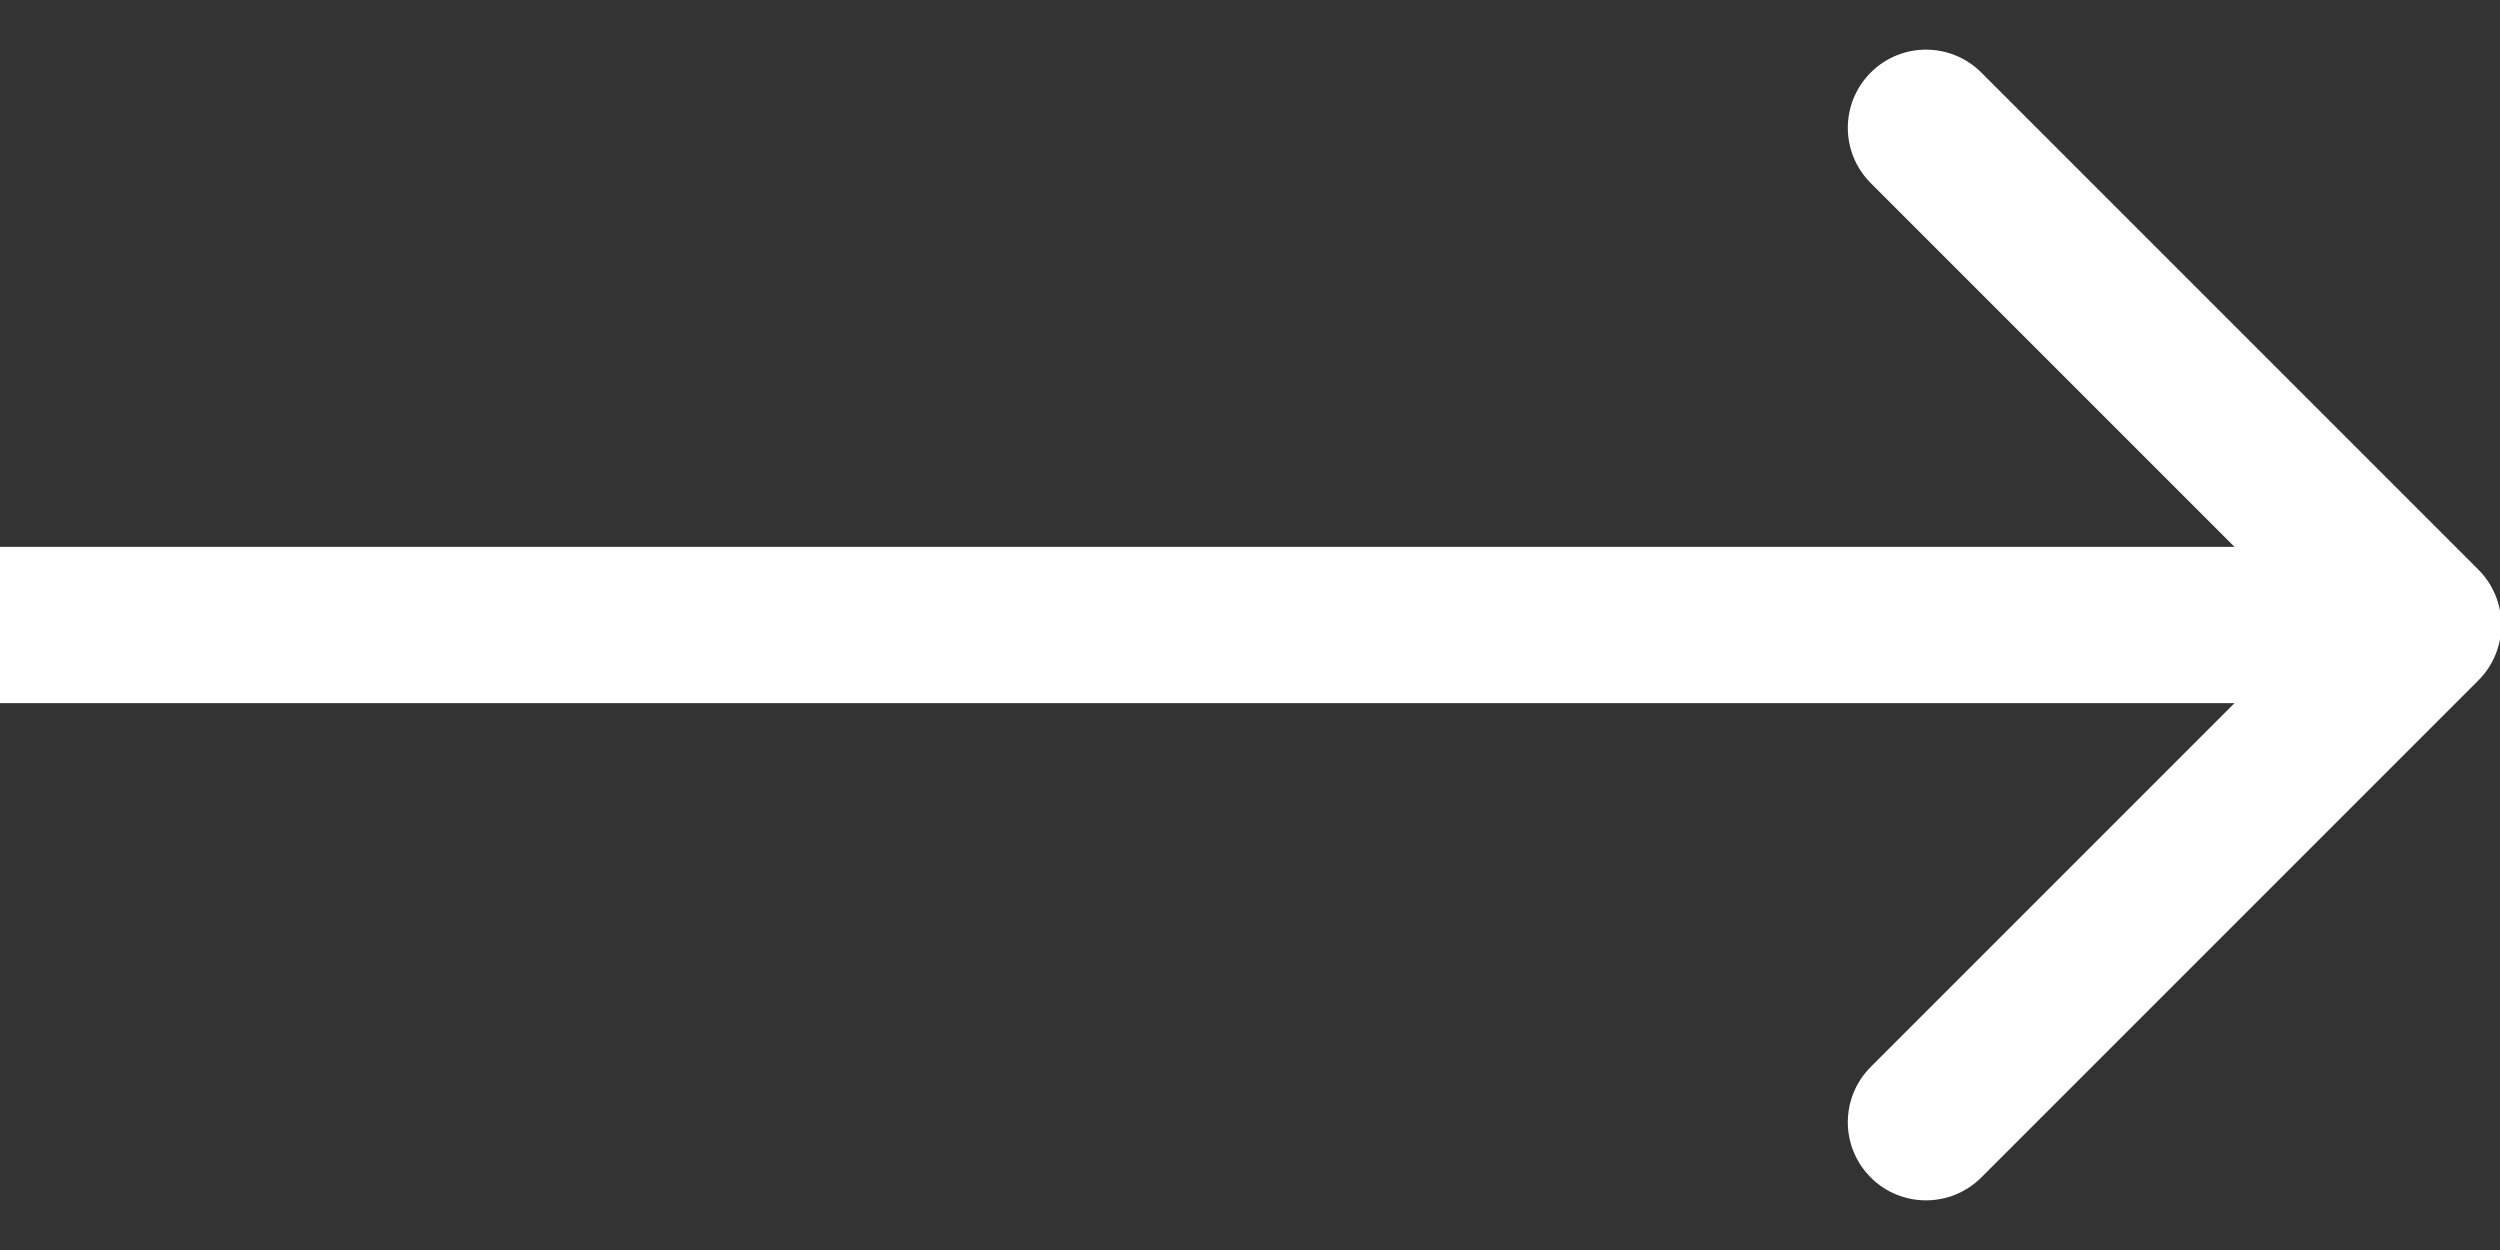
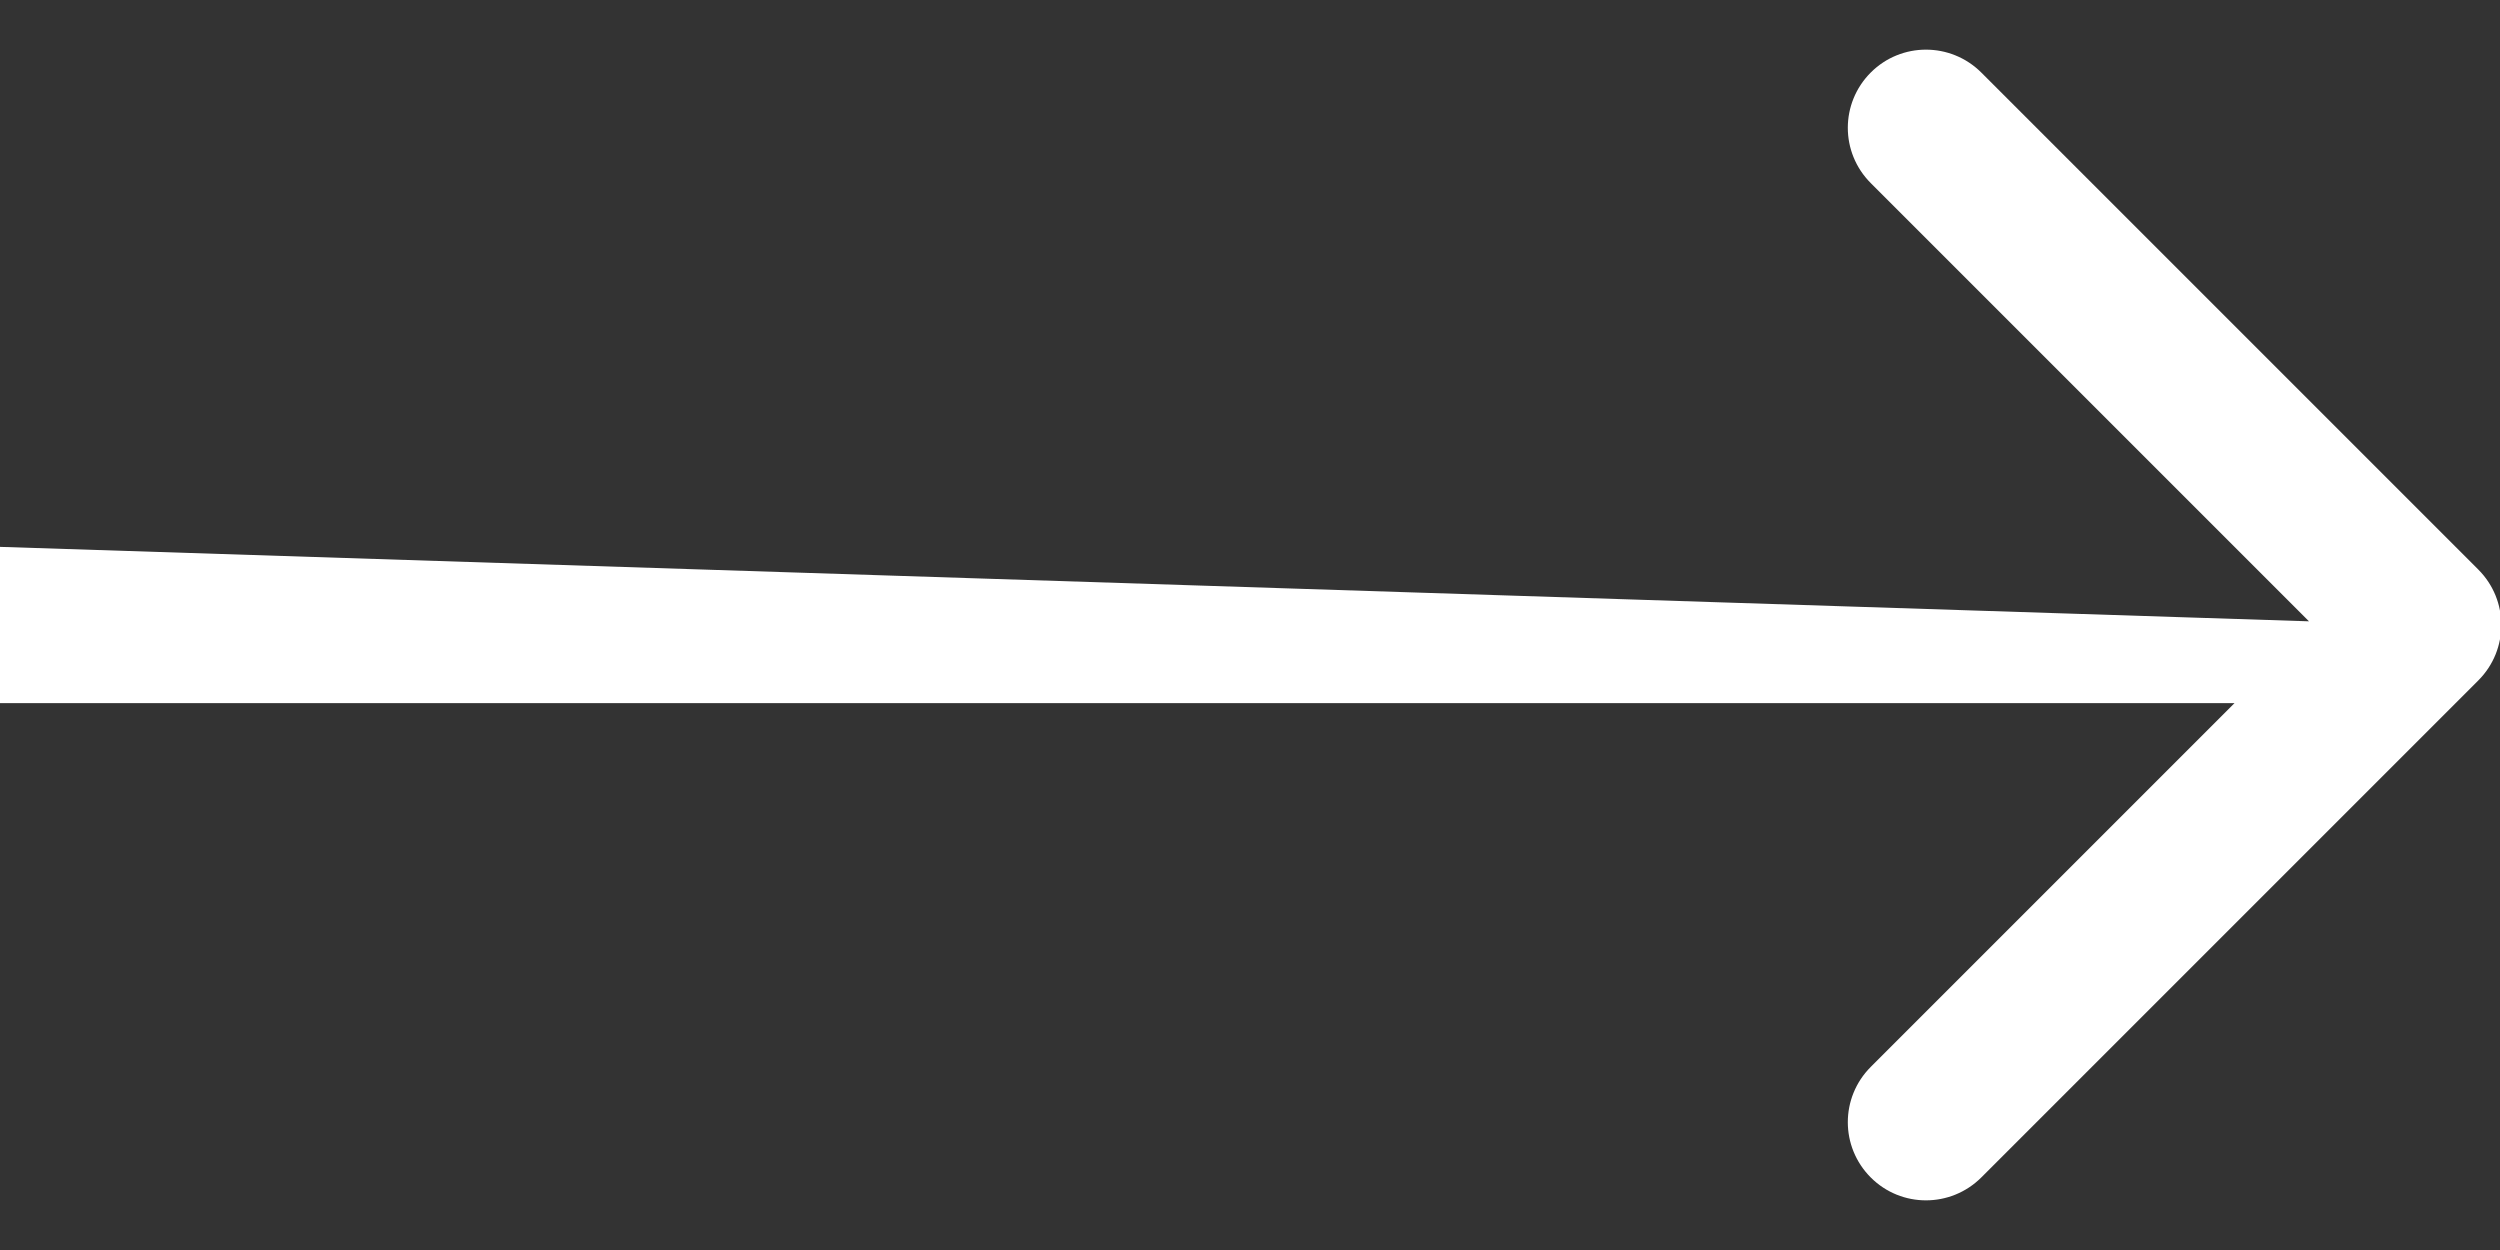
<svg xmlns="http://www.w3.org/2000/svg" width="16" height="8" viewBox="0 0 16 8" fill="none">
  <rect x="0" y="0" width="16" height="8" fill="#333333" stroke="none" />
-   <path d="M15.862 4.354C16.057 4.158 16.057 3.842 15.862 3.646L12.68 0.464C12.484 0.269 12.168 0.269 11.973 0.464C11.777 0.66 11.777 0.976 11.973 1.172L14.801 4L11.973 6.828C11.777 7.024 11.777 7.34 11.973 7.536C12.168 7.731 12.484 7.731 12.68 7.536L15.862 4.354ZM0 4L0 4.5L15.508 4.5V4V3.5L0 3.5L0 4Z" fill="white" />
+   <path d="M15.862 4.354C16.057 4.158 16.057 3.842 15.862 3.646L12.68 0.464C12.484 0.269 12.168 0.269 11.973 0.464C11.777 0.66 11.777 0.976 11.973 1.172L14.801 4L11.973 6.828C11.777 7.024 11.777 7.34 11.973 7.536C12.168 7.731 12.484 7.731 12.68 7.536L15.862 4.354ZM0 4L0 4.5L15.508 4.5V4L0 3.5L0 4Z" fill="white" />
</svg>